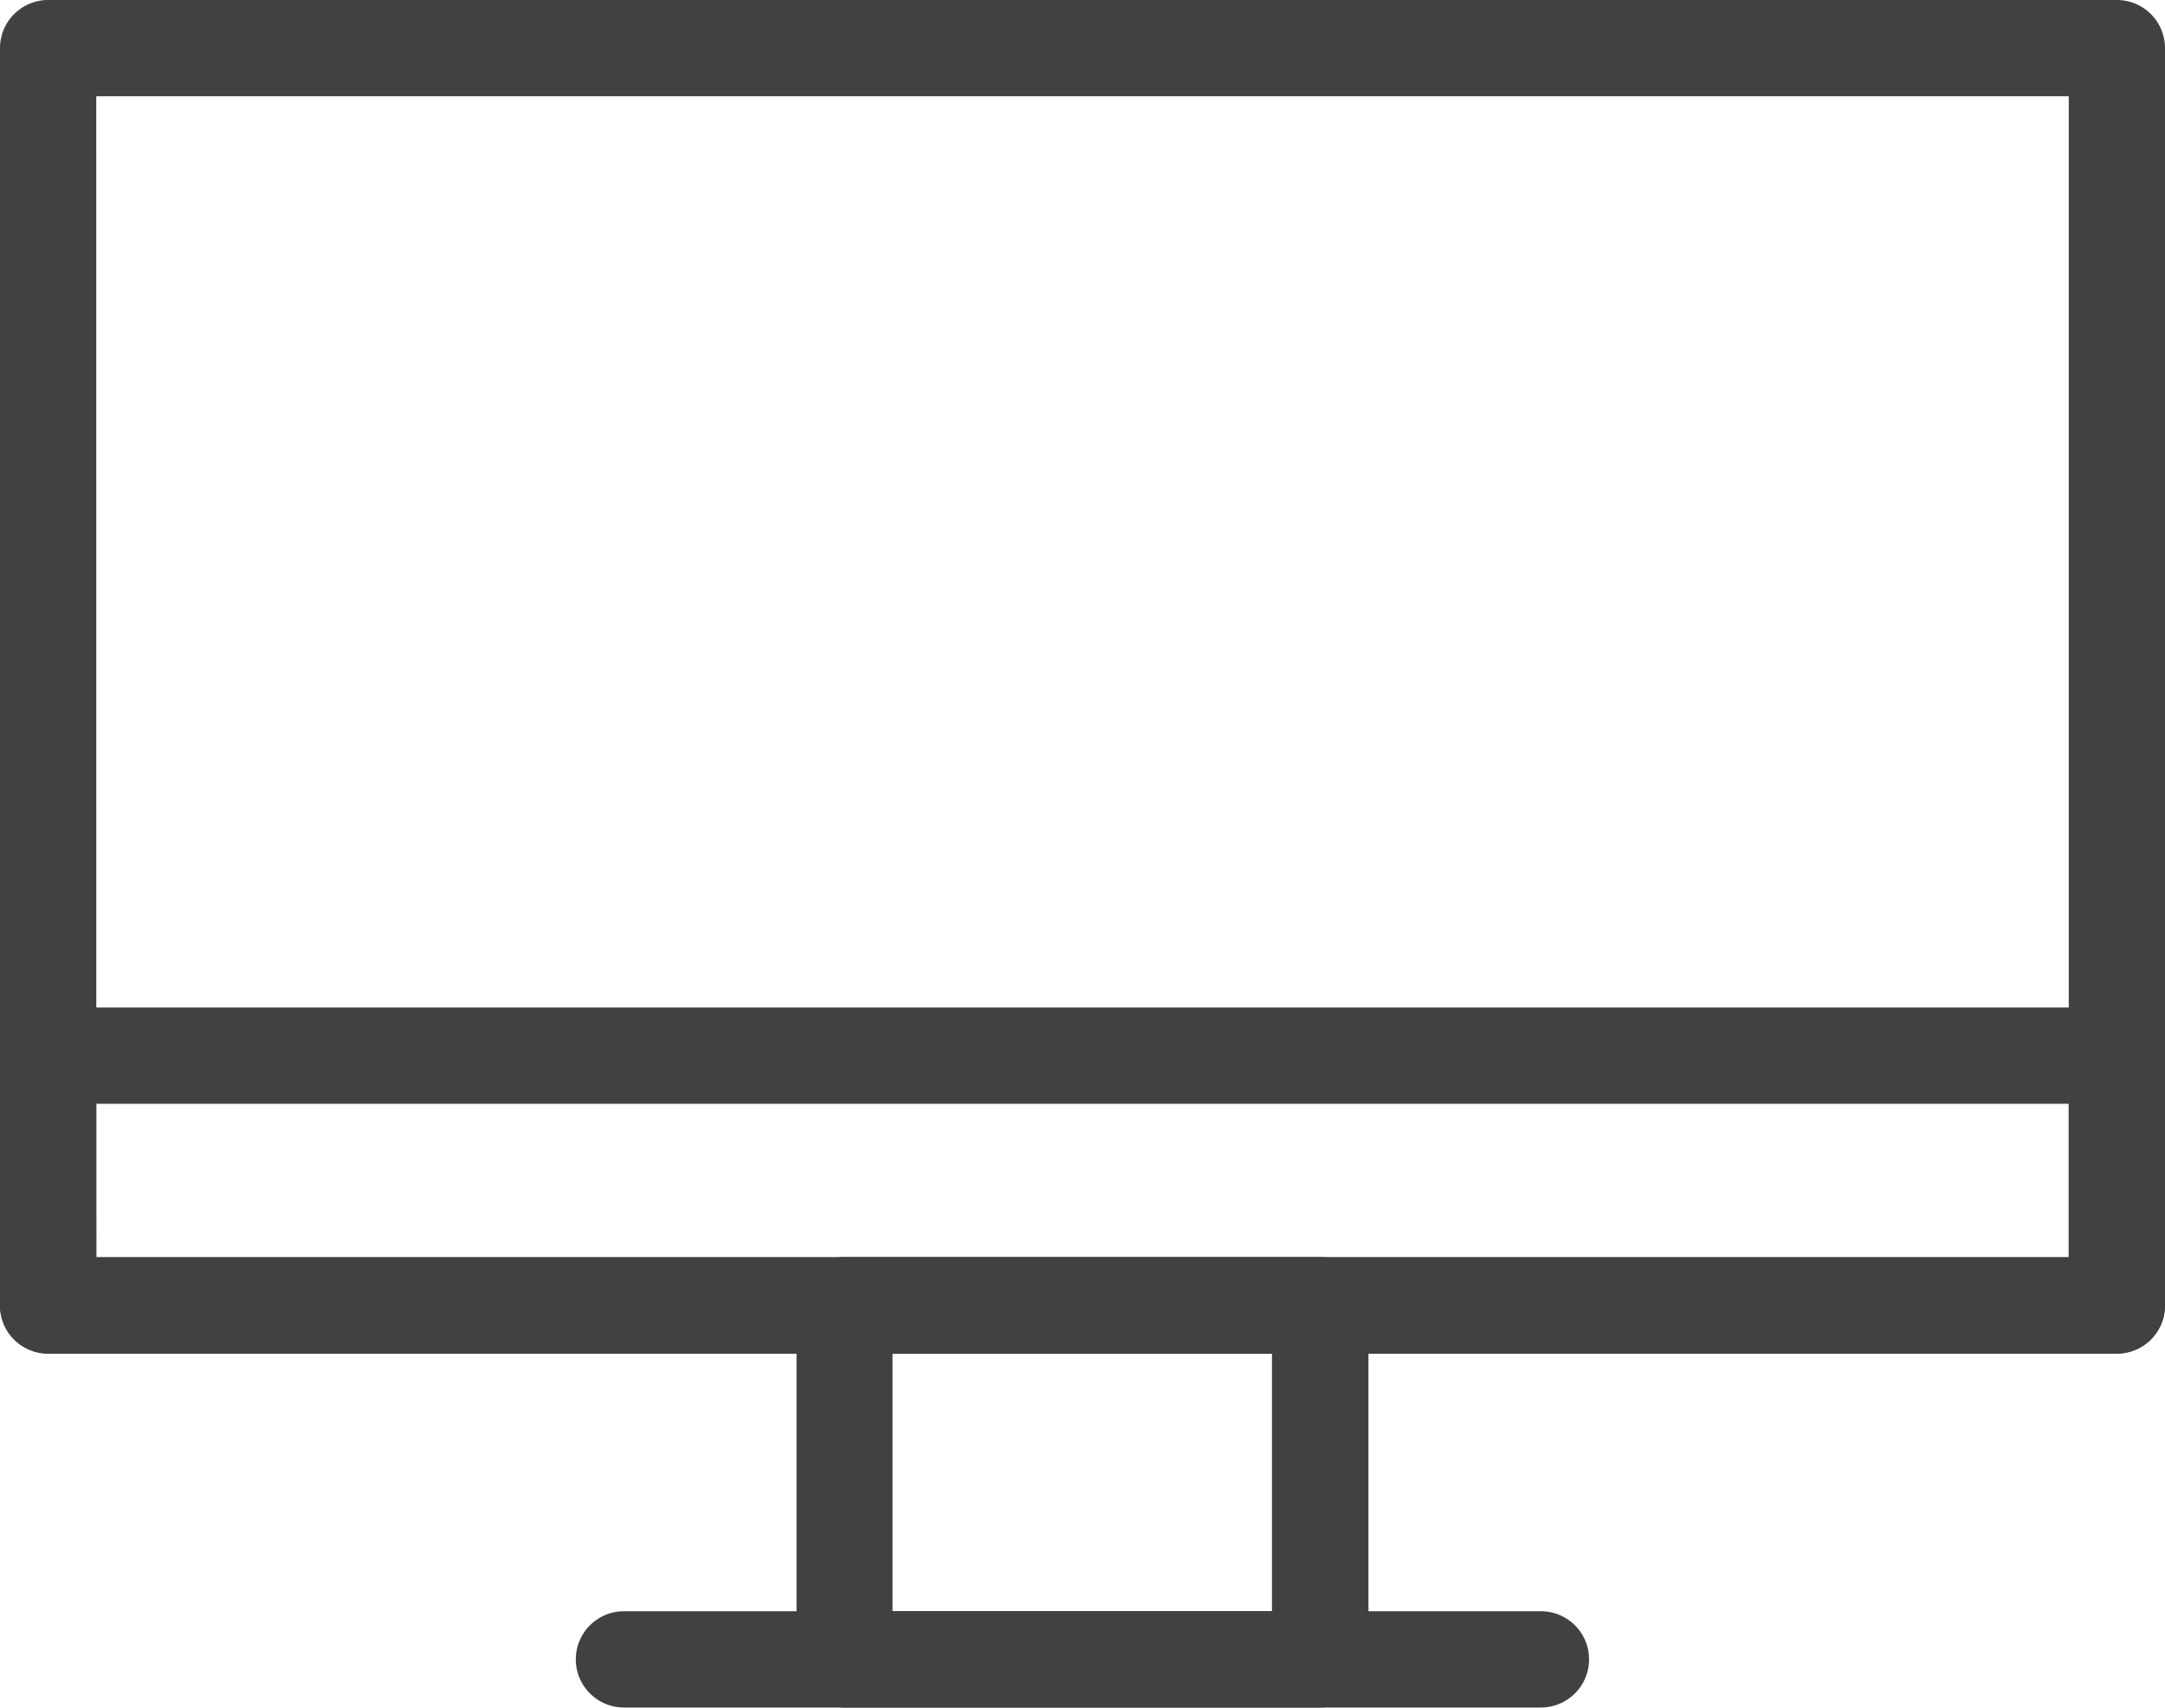
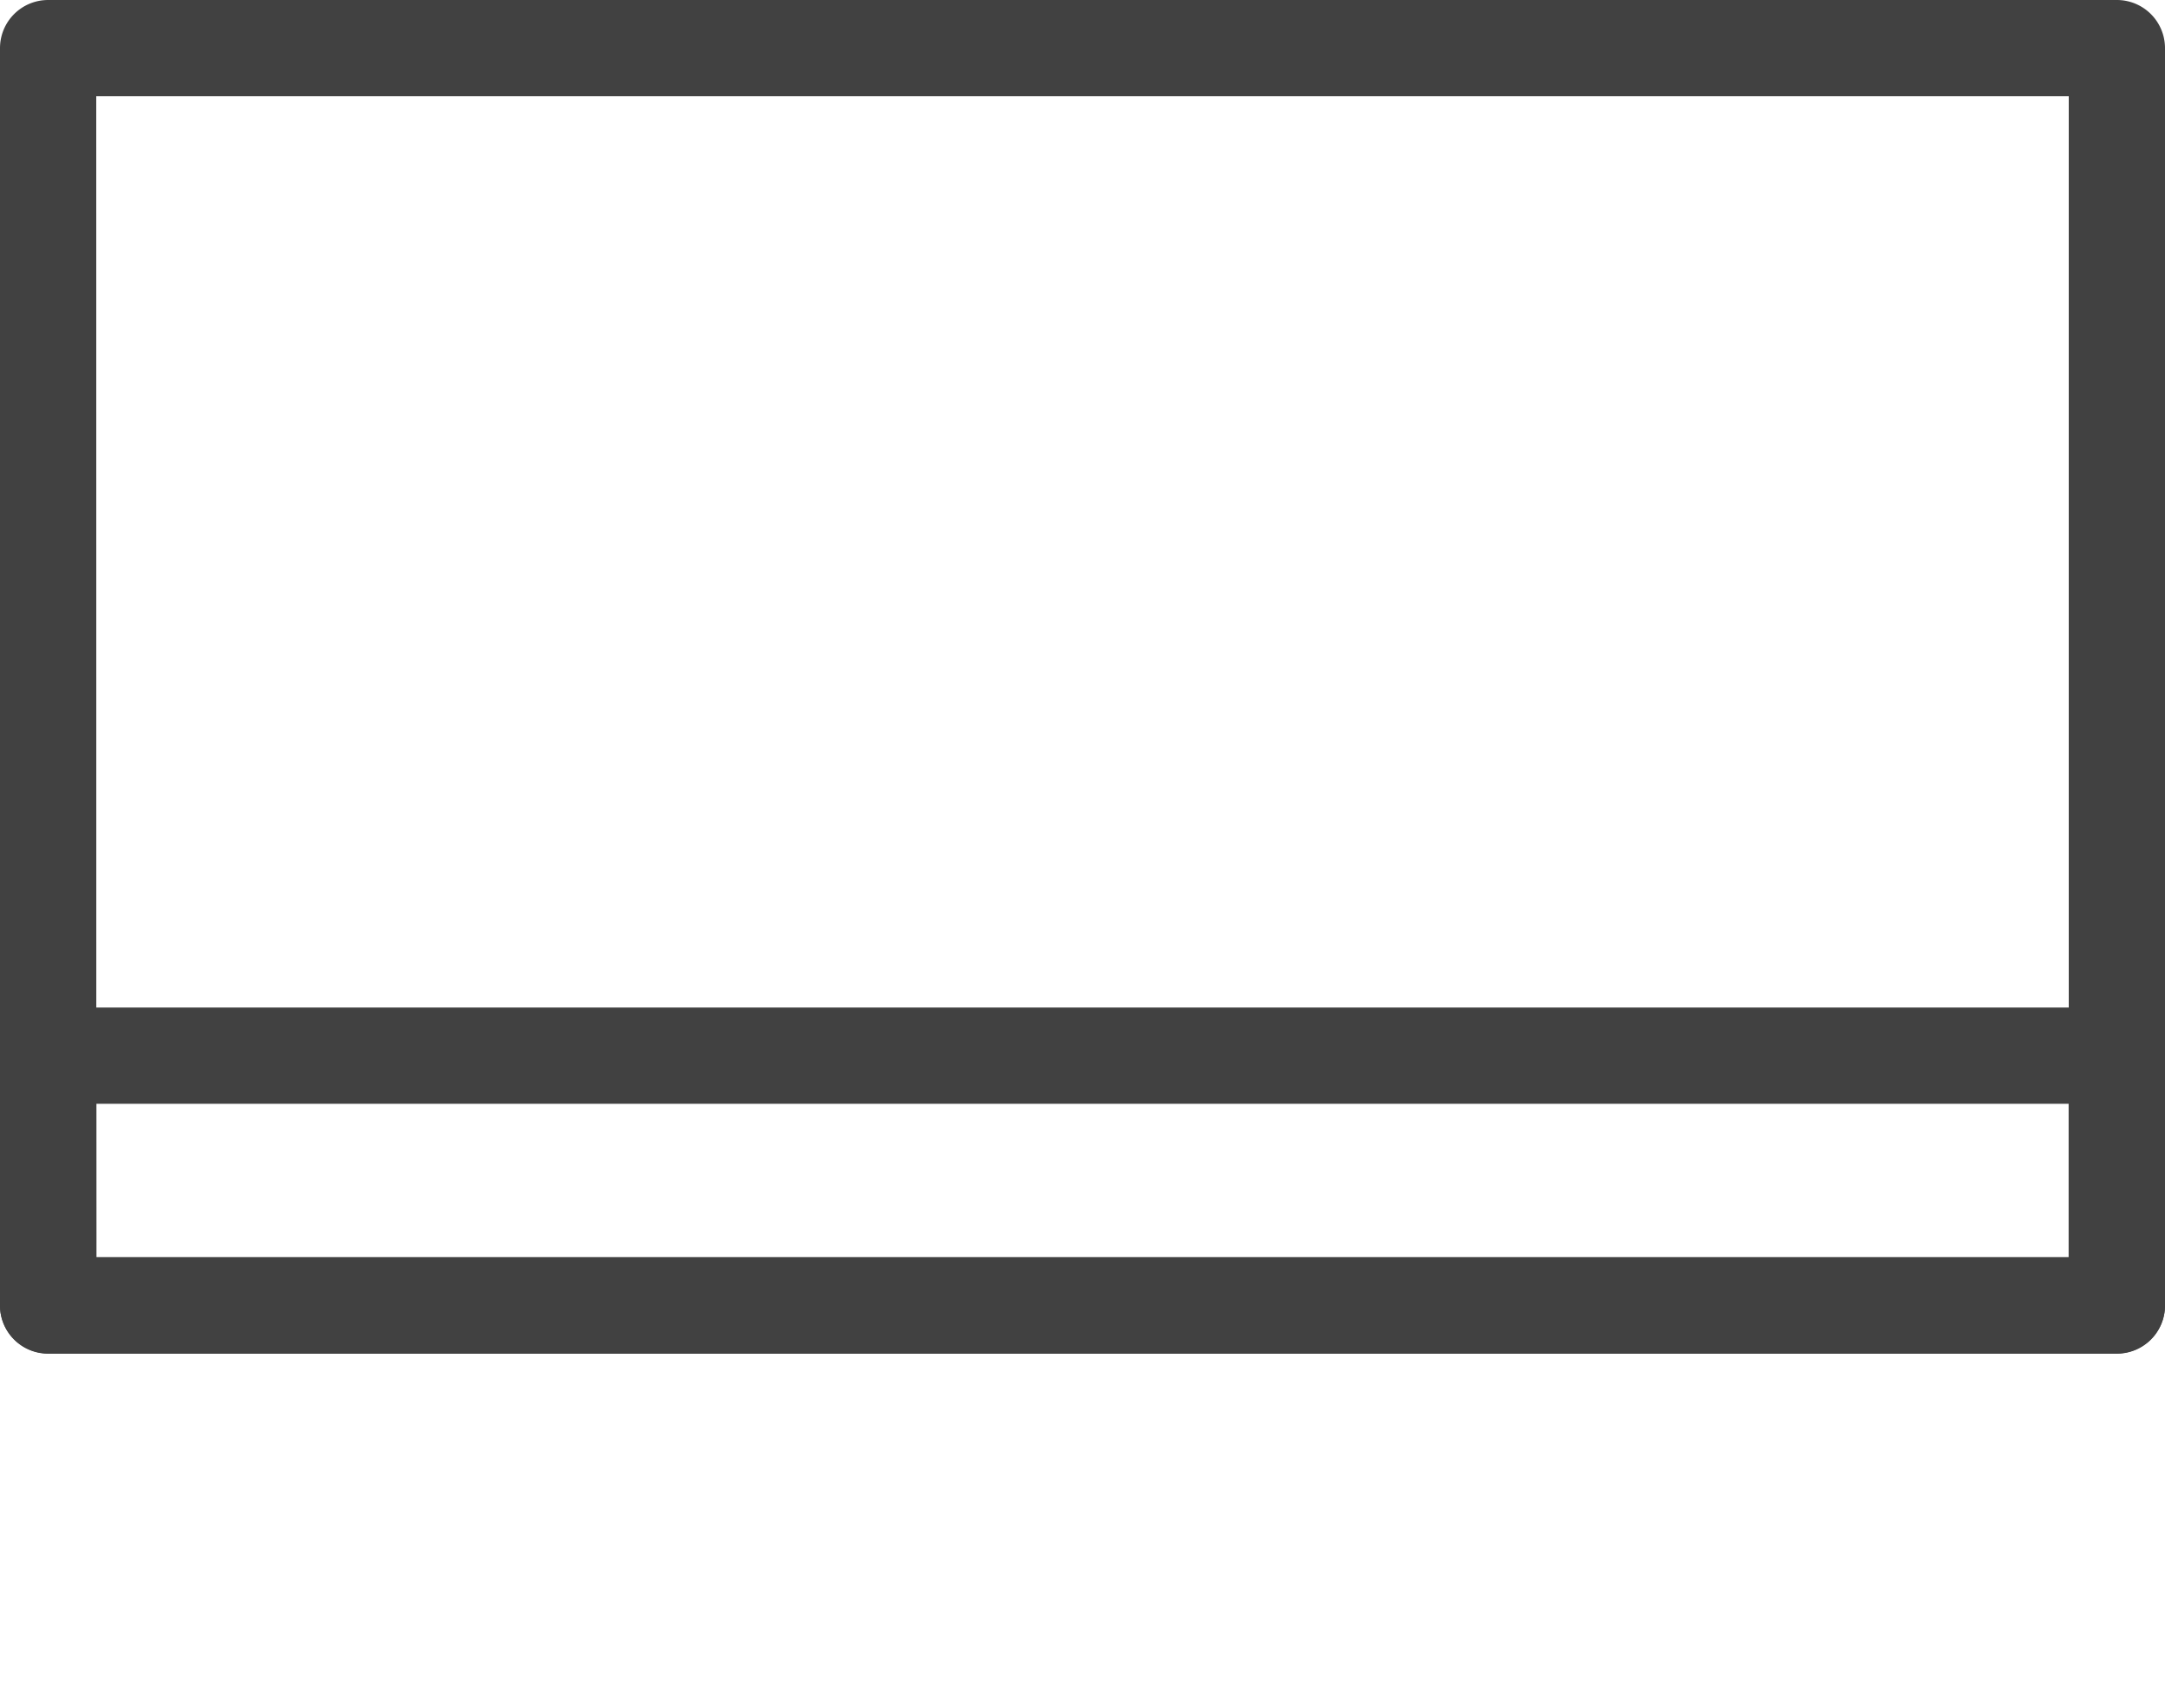
<svg xmlns="http://www.w3.org/2000/svg" width="34.234" height="26.997" viewBox="0 0 34.234 26.997">
  <g id="Group_1568" data-name="Group 1568" transform="translate(0.25 -9.082)">
    <g id="Group_1568-2" data-name="Group 1568" transform="translate(0 9.332)">
      <path id="Path_647" data-name="Path 647" d="M33.223,30.234H.511A.511.511,0,0,1,0,29.722V9.843a.511.511,0,0,1,.511-.511H33.223a.511.511,0,0,1,.511.511V29.722A.511.511,0,0,1,33.223,30.234Zm-32.2-1.022H32.712V10.354H1.022Z" transform="translate(0 -9.332)" fill="#414141" stroke="#414141" stroke-width="0.5" />
    </g>
    <g id="Group_1569" data-name="Group 1569" transform="translate(0 25.261)">
      <path id="Path_648" data-name="Path 648" d="M33.223,48.3H.511A.511.511,0,0,1,0,47.792v-3.95a.511.511,0,0,1,.511-.511H33.223a.511.511,0,0,1,.511.511v3.95A.511.511,0,0,1,33.223,48.3Zm-32.2-1.022H32.712V44.353H1.022Z" transform="translate(0 -43.331)" fill="#414141" stroke="#414141" stroke-width="0.5" />
    </g>
    <g id="Group_1570" data-name="Group 1570" transform="translate(12.595 29.211)">
-       <path id="Path_649" data-name="Path 649" d="M34.915,58.378H27.393a.511.511,0,0,1-.511-.511v-5.6a.511.511,0,0,1,.511-.511h7.522a.511.511,0,0,1,.511.511v5.6A.511.511,0,0,1,34.915,58.378ZM27.9,57.356h6.5V52.783H27.9Z" transform="translate(-26.882 -51.761)" fill="#414141" stroke="#414141" stroke-width="0.5" />
-     </g>
+       </g>
    <g id="Group_1571" data-name="Group 1571" transform="translate(9.107 34.806)">
-       <path id="Path_650" data-name="Path 650" d="M34.447,64.725h-14.5a.511.511,0,0,1,0-1.022h14.5a.511.511,0,0,1,0,1.022Z" transform="translate(-19.438 -63.703)" fill="#414141" stroke="#414141" stroke-width="0.5" />
-     </g>
+       </g>
  </g>
</svg>